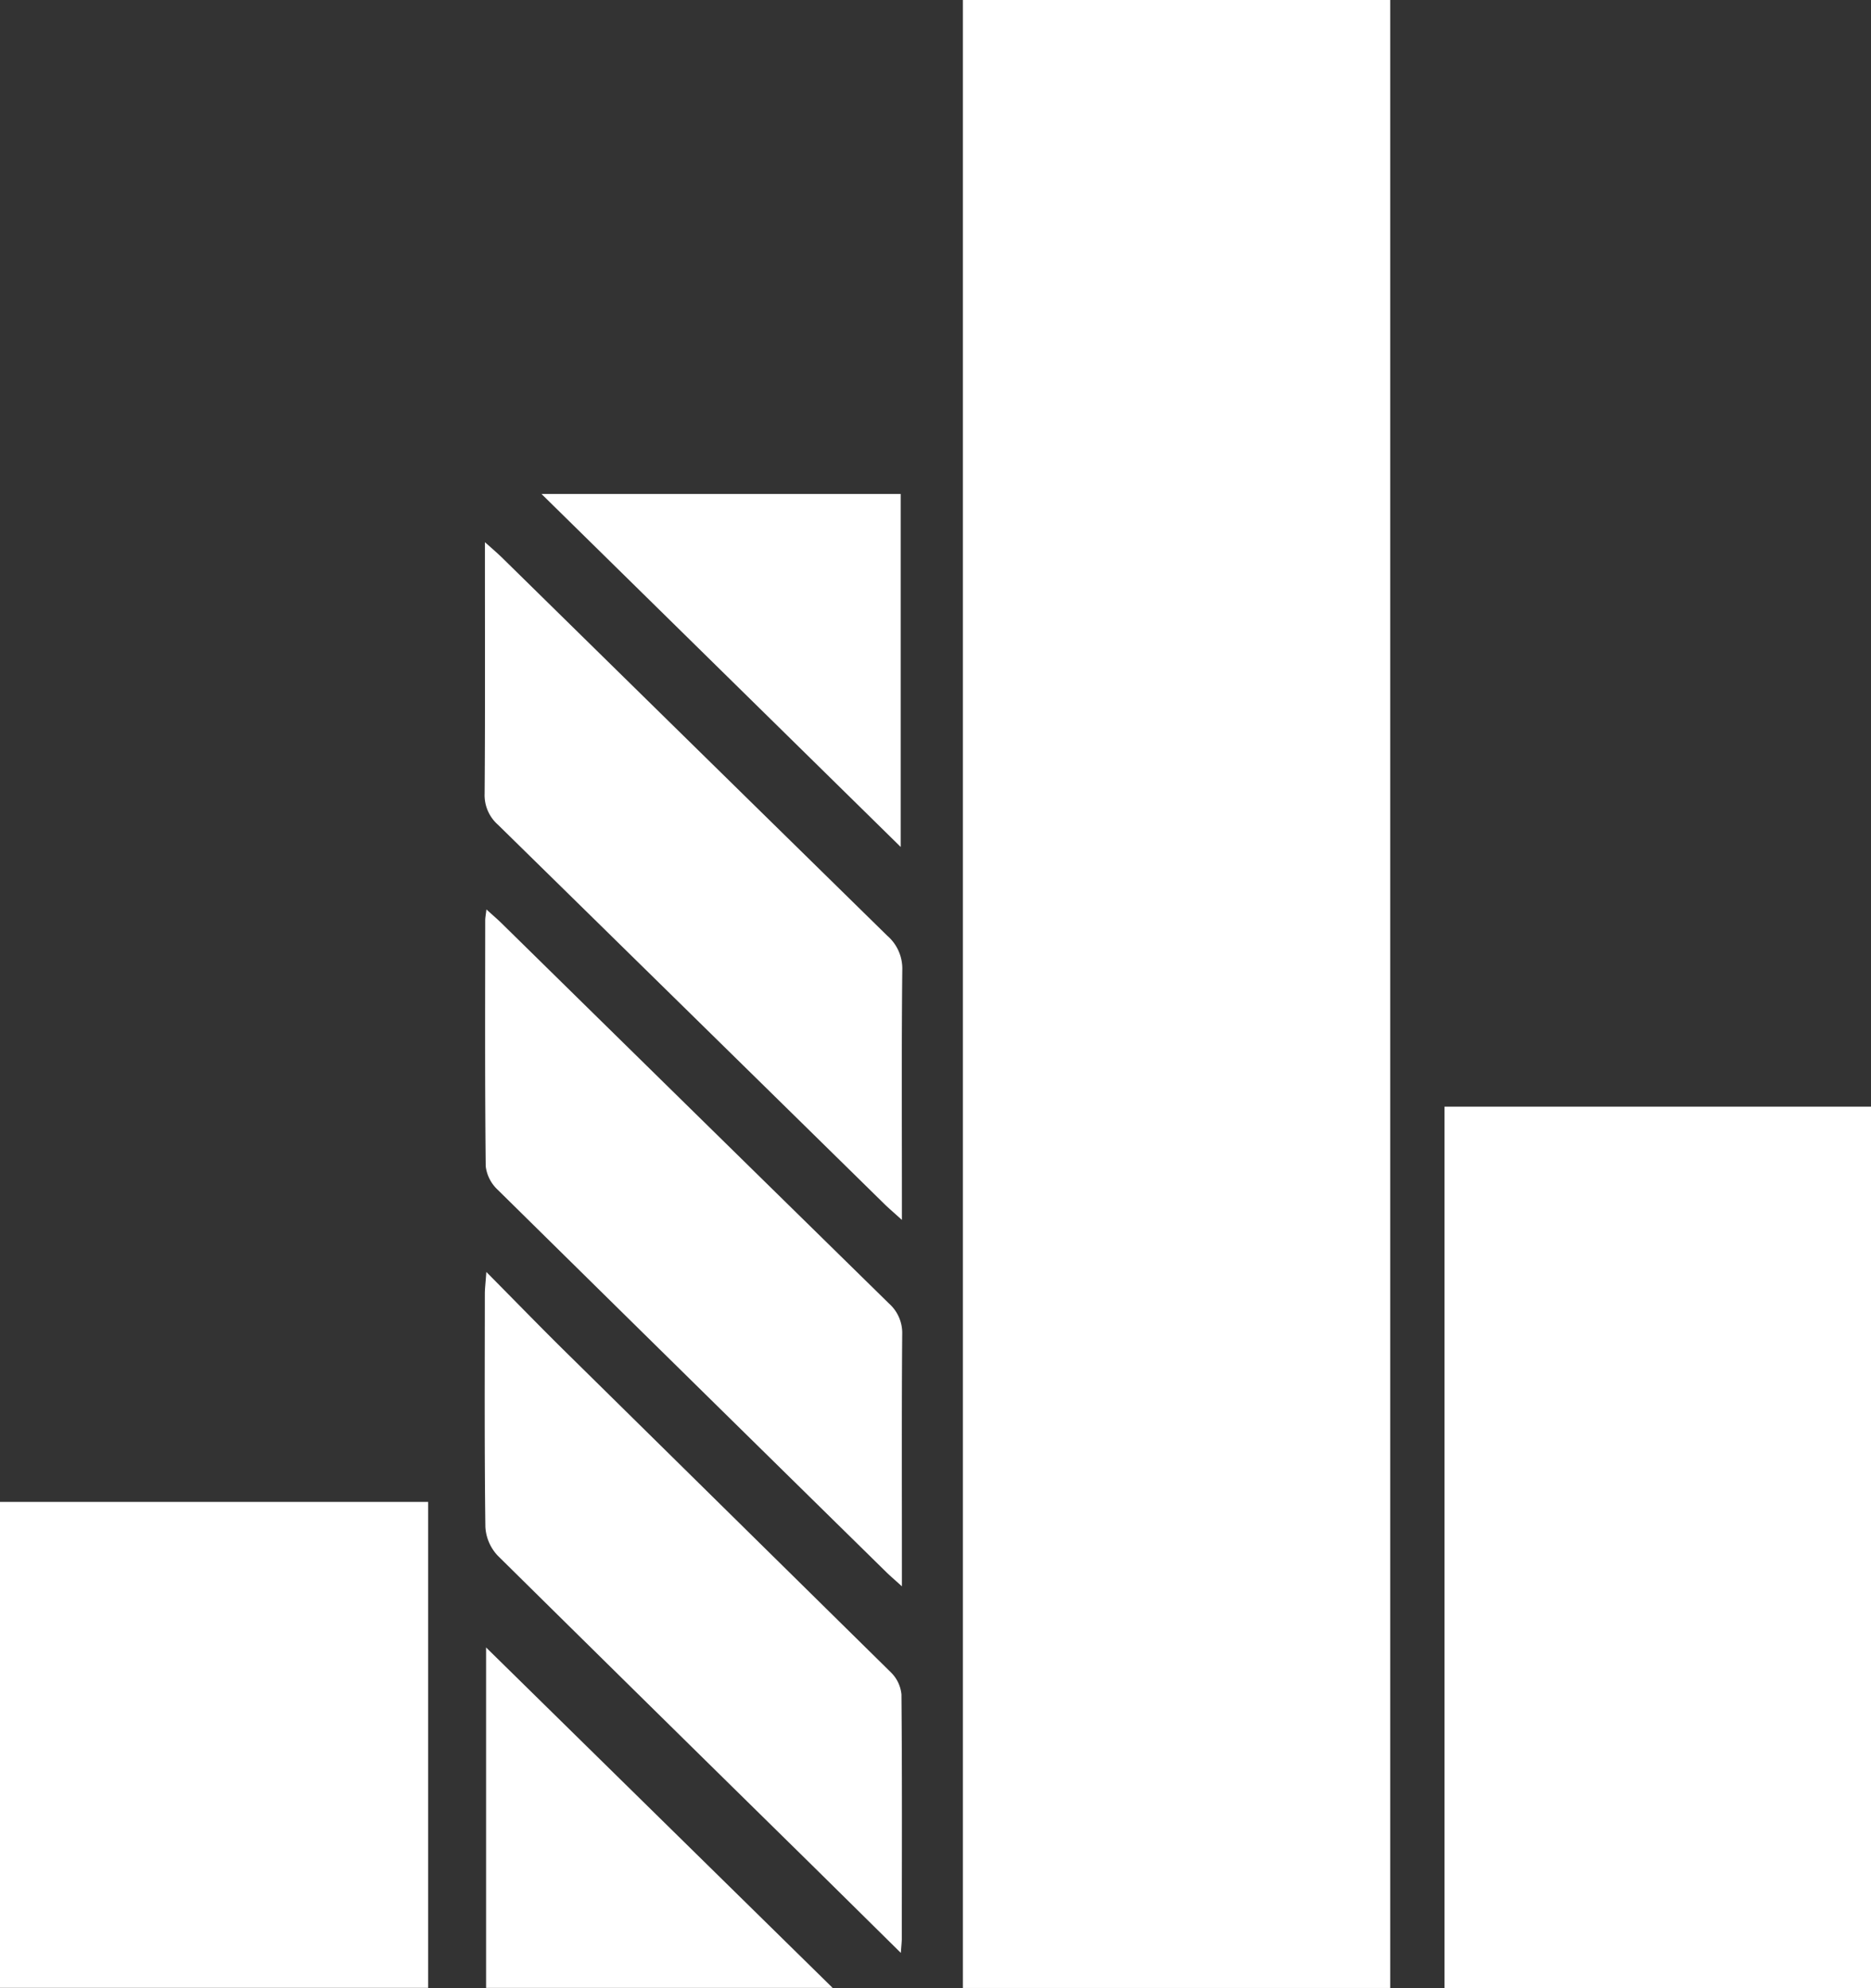
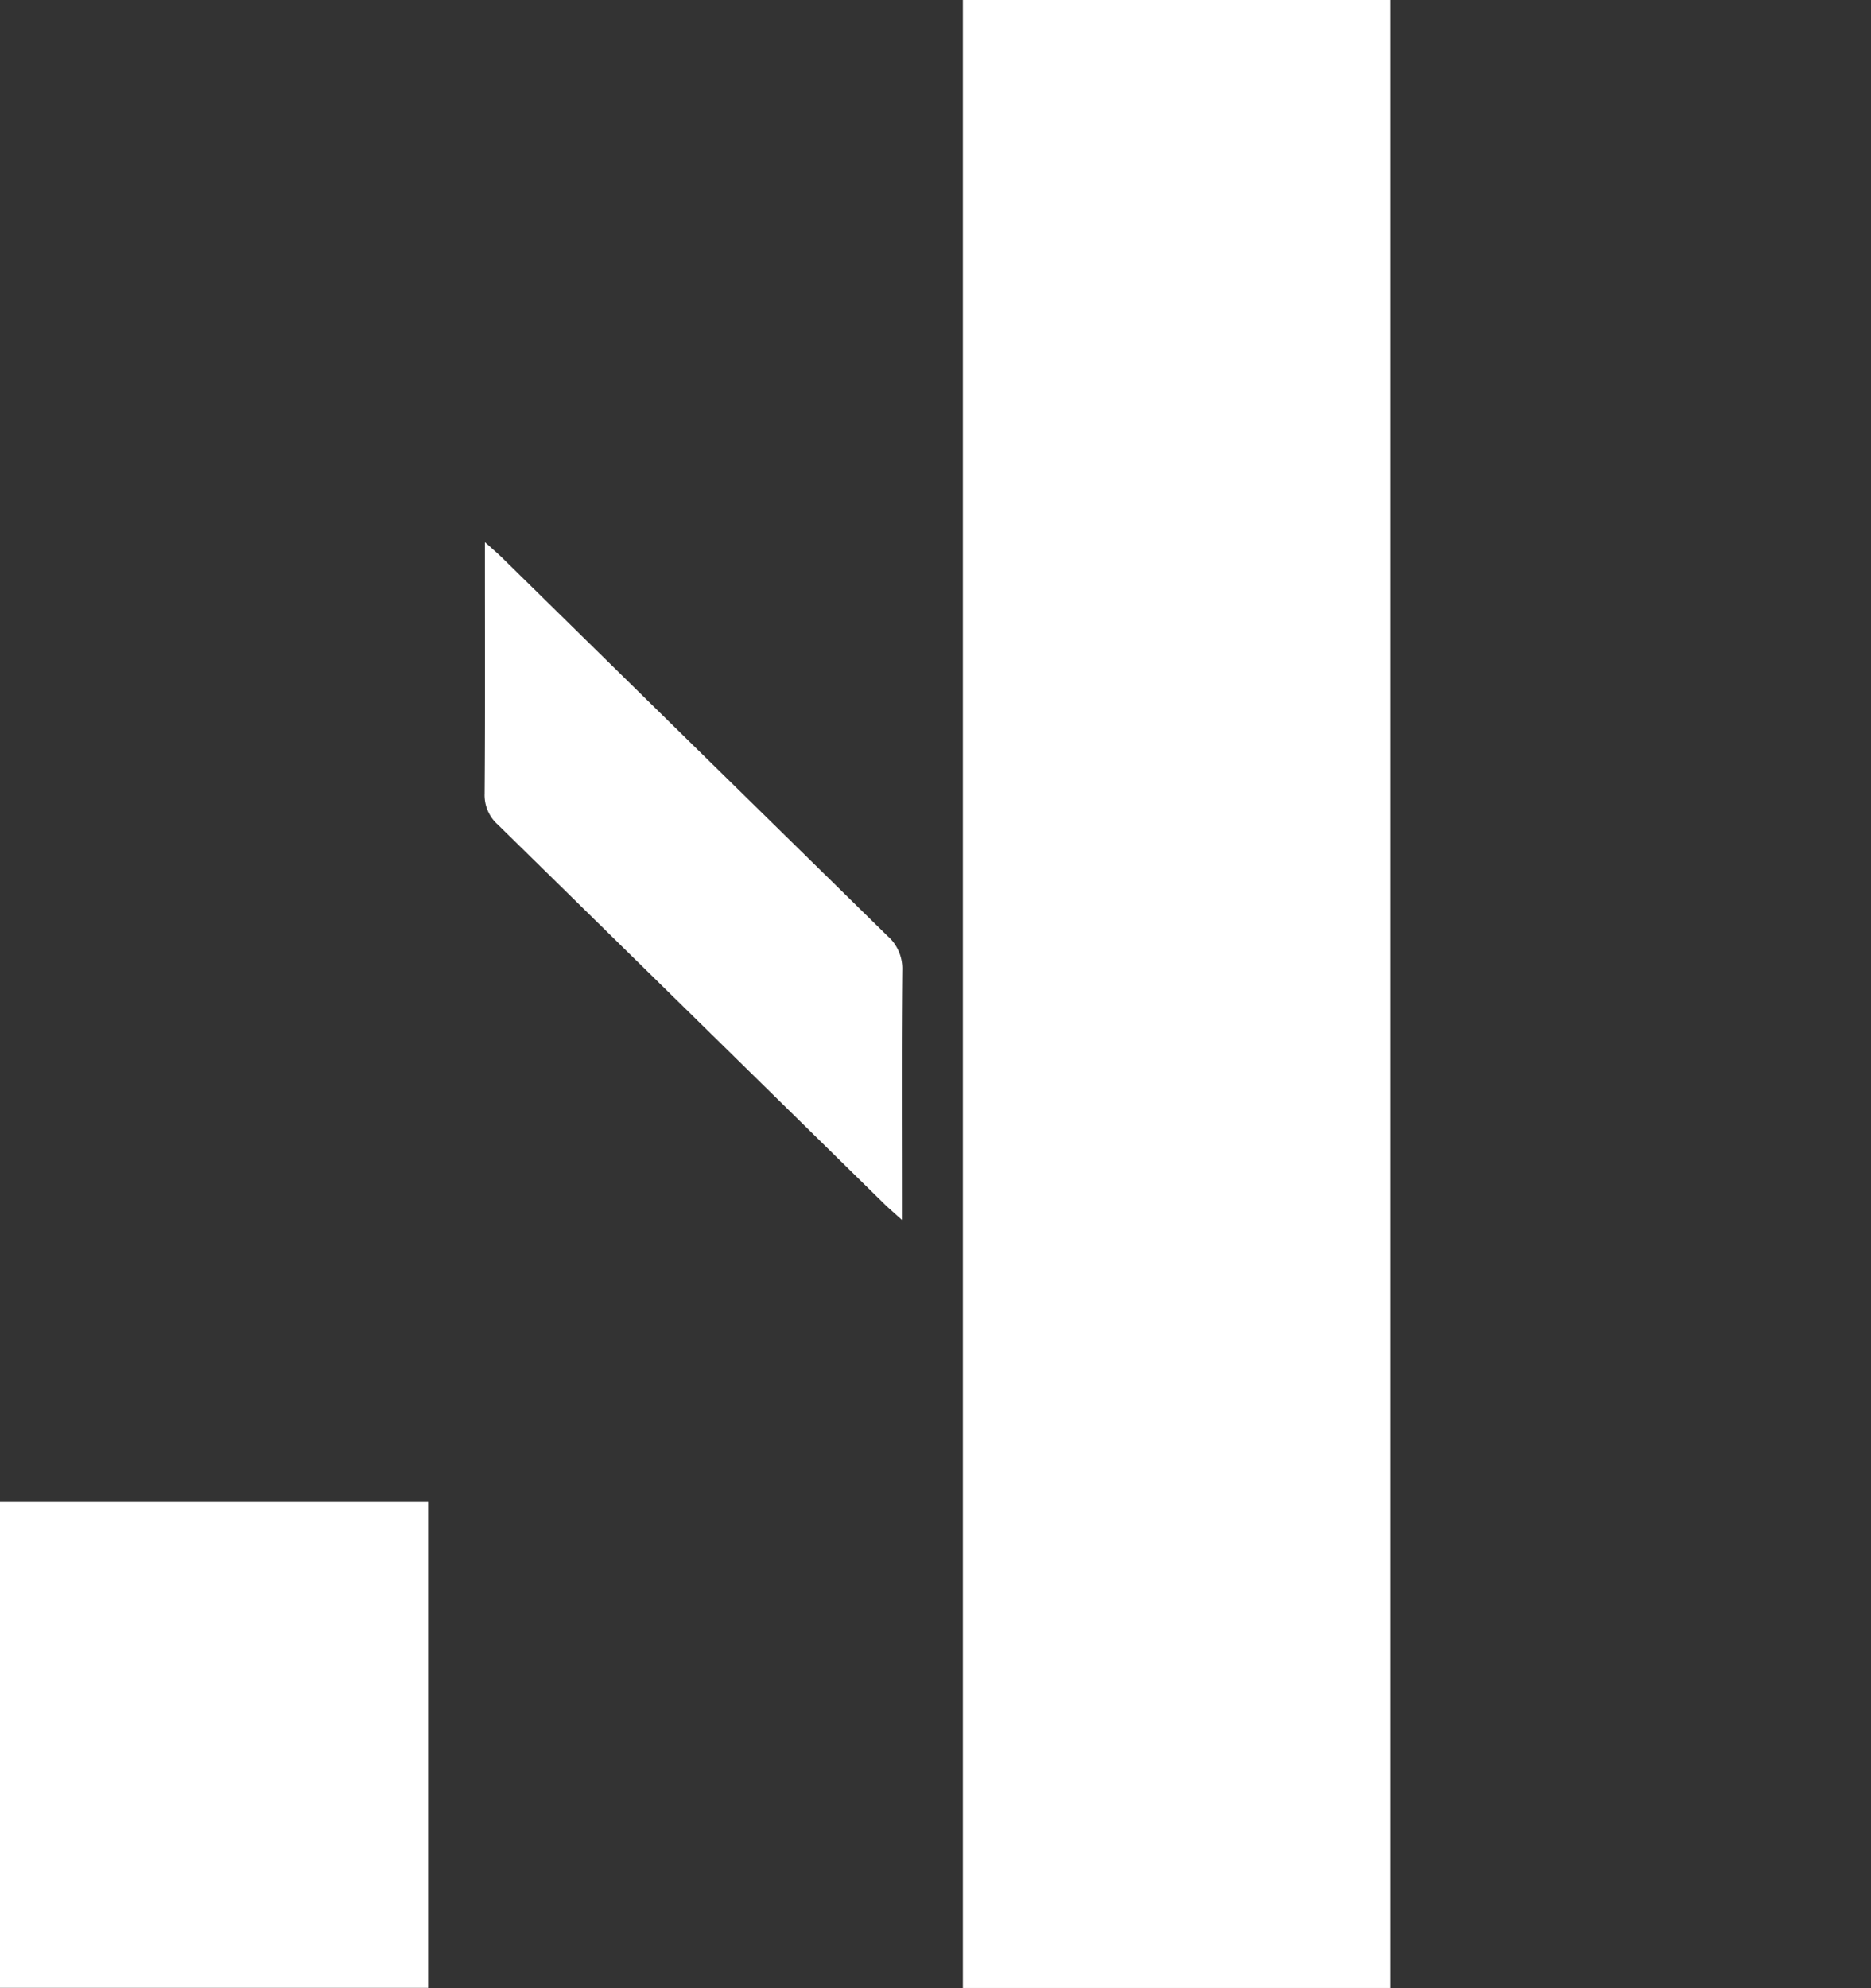
<svg xmlns="http://www.w3.org/2000/svg" width="44.896" height="47.7" viewBox="0 0 44.896 47.7">
  <rect x="0" y="0" width="44.896" height="47.7" fill="#333333" stroke="none" />
  <defs>
    <clipPath id="a">
      <rect width="44.894" height="47.7" fill="#fff" />
    </clipPath>
  </defs>
  <g transform="translate(23135 14170.5)">
    <rect width="10.254" height="47.697" transform="translate(-23111.895 -14170.5)" fill="#fff" />
-     <rect width="10.234" height="21.147" transform="translate(-23100.338 -14143.948)" fill="#fff" />
    <rect width="10.274" height="11.659" transform="translate(-23135 -14134.465)" fill="#fff" />
    <g transform="translate(-23135 -14170.5)">
      <g clip-path="url(#a)">
-         <path d="M117.45,303.3c-.841-.83-1.594-1.575-2.348-2.317q-3.665-3.6-7.323-7.212a1.093,1.093,0,0,1-.3-.693c-.024-1.863-.014-3.726-.013-5.589,0-.128.017-.255.036-.528.732.738,1.372,1.4,2.026,2.04q3.839,3.782,7.679,7.564a.856.856,0,0,1,.256.533c.017,1.953.01,3.906.008,5.859,0,.071-.009.141-.023.342" transform="translate(-95.832 -256.443)" fill="#fff" />
        <path d="M117.441,138.572c-.192-.173-.3-.266-.406-.367q-4.643-4.559-9.289-9.116a.946.946,0,0,1-.318-.747c.014-1.834.007-3.668.007-5.5v-.53c.2.176.318.279.431.39q4.611,4.528,9.224,9.052a1.043,1.043,0,0,1,.36.824c-.019,1.819-.009,3.638-.009,5.457v.538" transform="translate(-95.799 -109.303)" fill="#fff" />
-         <path d="M107.512,205.134c.156.141.257.227.352.319q4.655,4.572,9.313,9.14a.948.948,0,0,1,.318.747c-.014,1.832-.007,3.665-.007,5.5v.539c-.192-.173-.3-.265-.4-.365q-4.655-4.572-9.3-9.15a.921.921,0,0,1-.287-.564c-.021-1.967-.013-3.935-.012-5.9,0-.058.012-.117.029-.261" transform="translate(-95.846 -183.319)" fill="#fff" />
-         <path d="M128.646,111.44v8.47l-8.62-8.47Z" transform="translate(-107.033 -99.589)" fill="#fff" />
-         <path d="M116.071,379.9h-8.316v-8.168l8.316,8.168" transform="translate(-96.091 -332.205)" fill="#fff" />
      </g>
    </g>
  </g>
</svg>